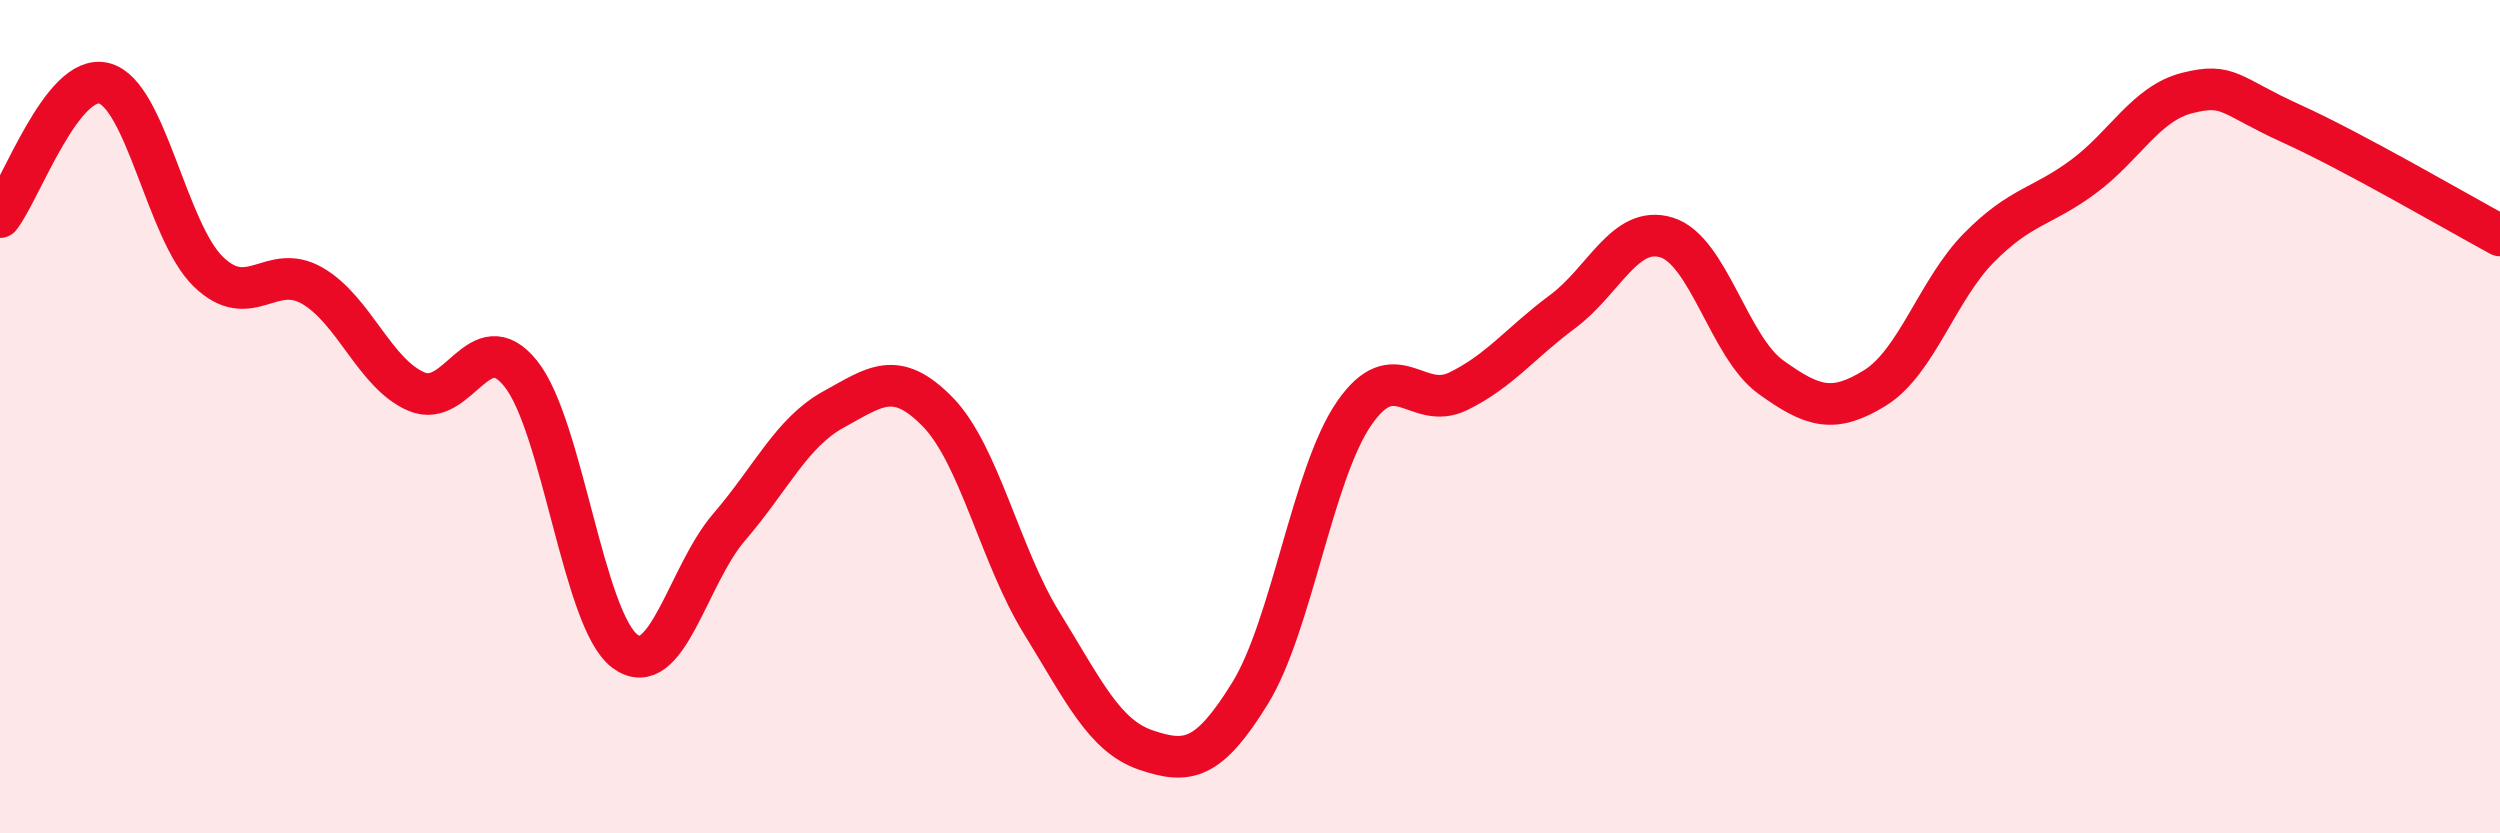
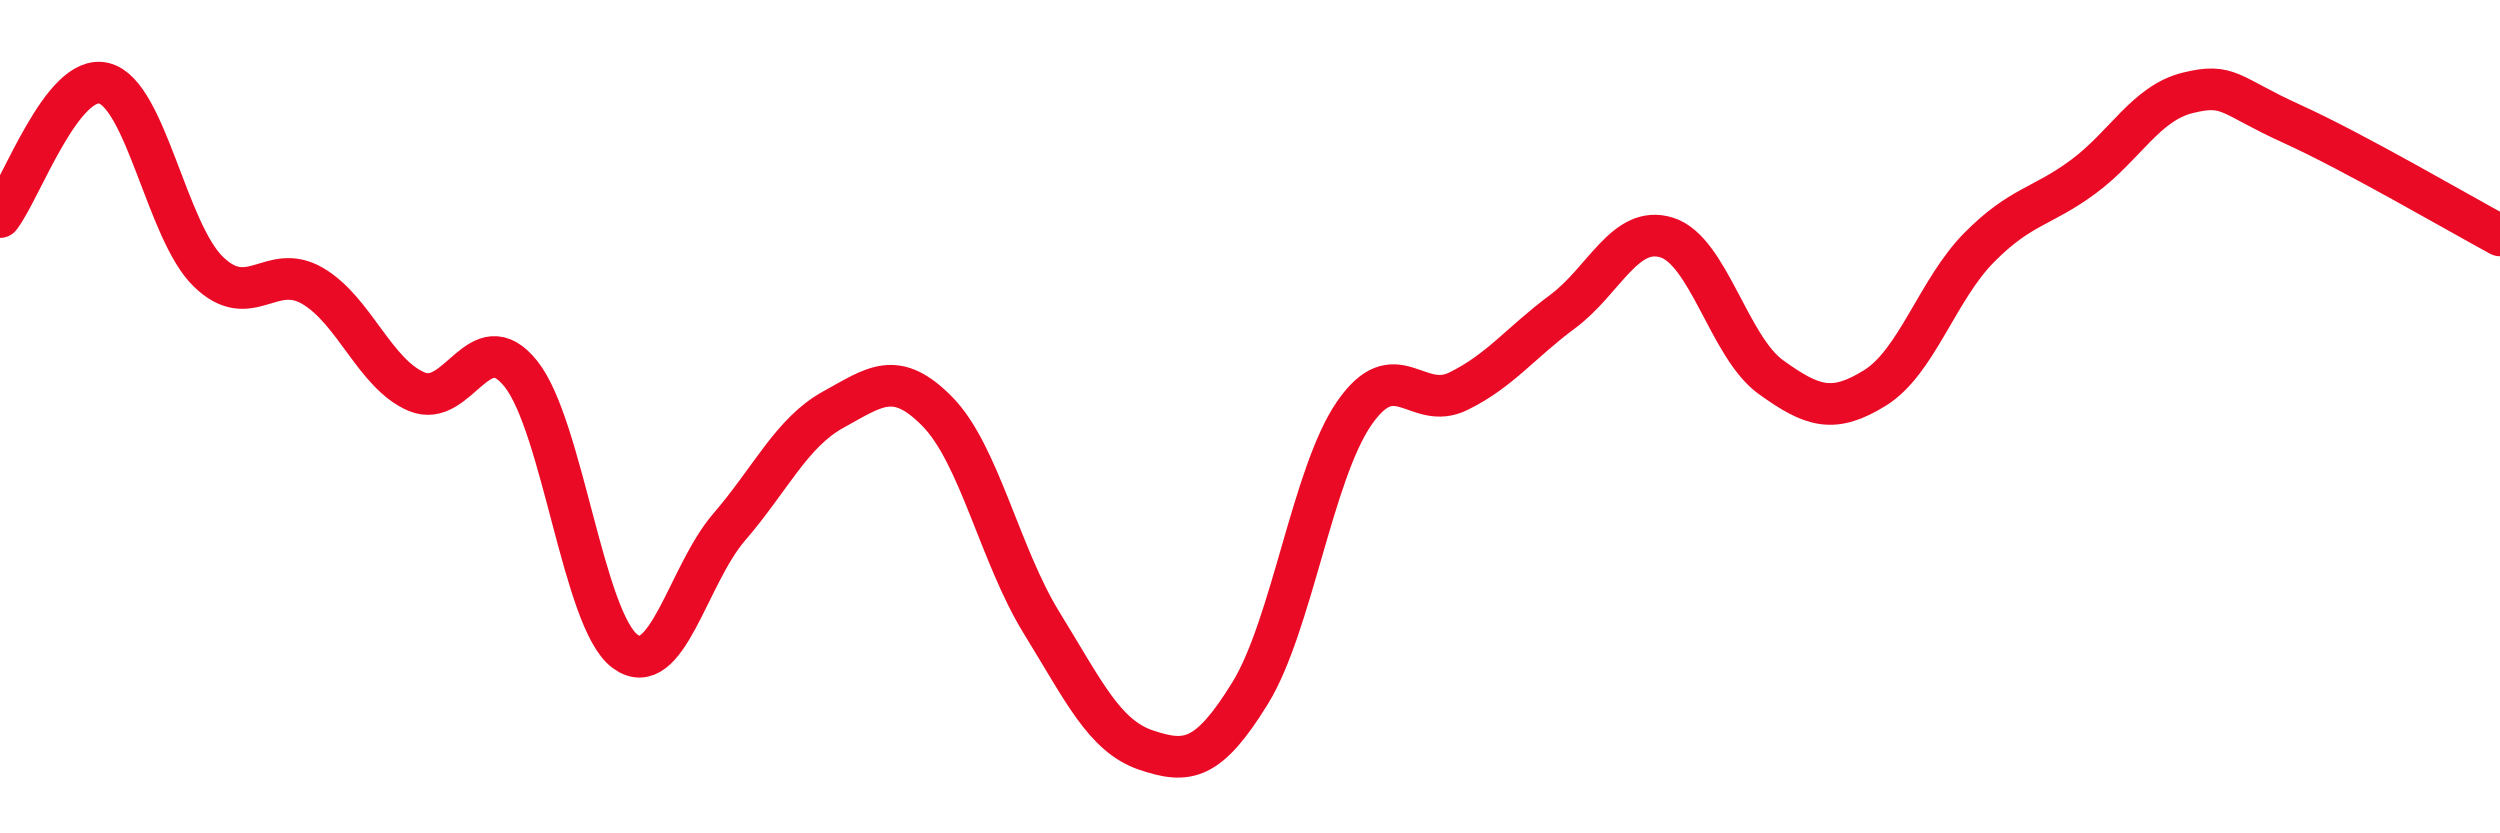
<svg xmlns="http://www.w3.org/2000/svg" width="60" height="20" viewBox="0 0 60 20">
-   <path d="M 0,5.21 C 0.5,4.57 1.5,1.74 2.5,2 C 3.5,2.26 4,5.55 5,6.52 C 6,7.49 6.5,6.28 7.5,6.86 C 8.5,7.44 9,8.98 10,9.4 C 11,9.82 11.5,7.72 12.5,8.97 C 13.5,10.22 14,14.89 15,15.63 C 16,16.37 16.5,13.81 17.5,12.65 C 18.5,11.49 19,10.38 20,9.83 C 21,9.28 21.5,8.86 22.5,9.88 C 23.5,10.9 24,13.33 25,14.95 C 26,16.57 26.5,17.66 27.5,18 C 28.5,18.34 29,18.26 30,16.64 C 31,15.02 31.5,11.37 32.5,9.92 C 33.5,8.47 34,9.88 35,9.39 C 36,8.9 36.5,8.22 37.5,7.48 C 38.5,6.74 39,5.39 40,5.7 C 41,6.01 41.5,8.33 42.5,9.05 C 43.5,9.77 44,9.93 45,9.31 C 46,8.69 46.5,6.95 47.5,5.94 C 48.5,4.93 49,4.98 50,4.24 C 51,3.5 51.5,2.48 52.5,2.23 C 53.5,1.98 53.5,2.29 55,2.97 C 56.5,3.65 59,5.11 60,5.65L60 20L0 20Z" fill="#EB0A25" opacity="0.1" stroke-linecap="round" stroke-linejoin="round" />
  <path d="M 0,5.21 C 0.5,4.57 1.5,1.74 2.5,2 C 3.5,2.26 4,5.55 5,6.52 C 6,7.49 6.5,6.28 7.5,6.86 C 8.5,7.44 9,8.98 10,9.4 C 11,9.82 11.5,7.72 12.5,8.97 C 13.5,10.22 14,14.89 15,15.63 C 16,16.37 16.5,13.81 17.5,12.65 C 18.5,11.49 19,10.38 20,9.83 C 21,9.28 21.5,8.86 22.5,9.88 C 23.5,10.9 24,13.33 25,14.95 C 26,16.57 26.5,17.66 27.5,18 C 28.5,18.34 29,18.26 30,16.64 C 31,15.02 31.5,11.37 32.5,9.92 C 33.5,8.47 34,9.88 35,9.39 C 36,8.9 36.5,8.22 37.5,7.48 C 38.5,6.74 39,5.39 40,5.7 C 41,6.01 41.5,8.33 42.5,9.05 C 43.5,9.77 44,9.93 45,9.31 C 46,8.69 46.5,6.95 47.5,5.94 C 48.5,4.93 49,4.98 50,4.24 C 51,3.5 51.5,2.48 52.5,2.23 C 53.5,1.98 53.5,2.29 55,2.97 C 56.5,3.65 59,5.11 60,5.65" stroke="#EB0A25" stroke-width="1" fill="none" stroke-linecap="round" stroke-linejoin="round" />
</svg>